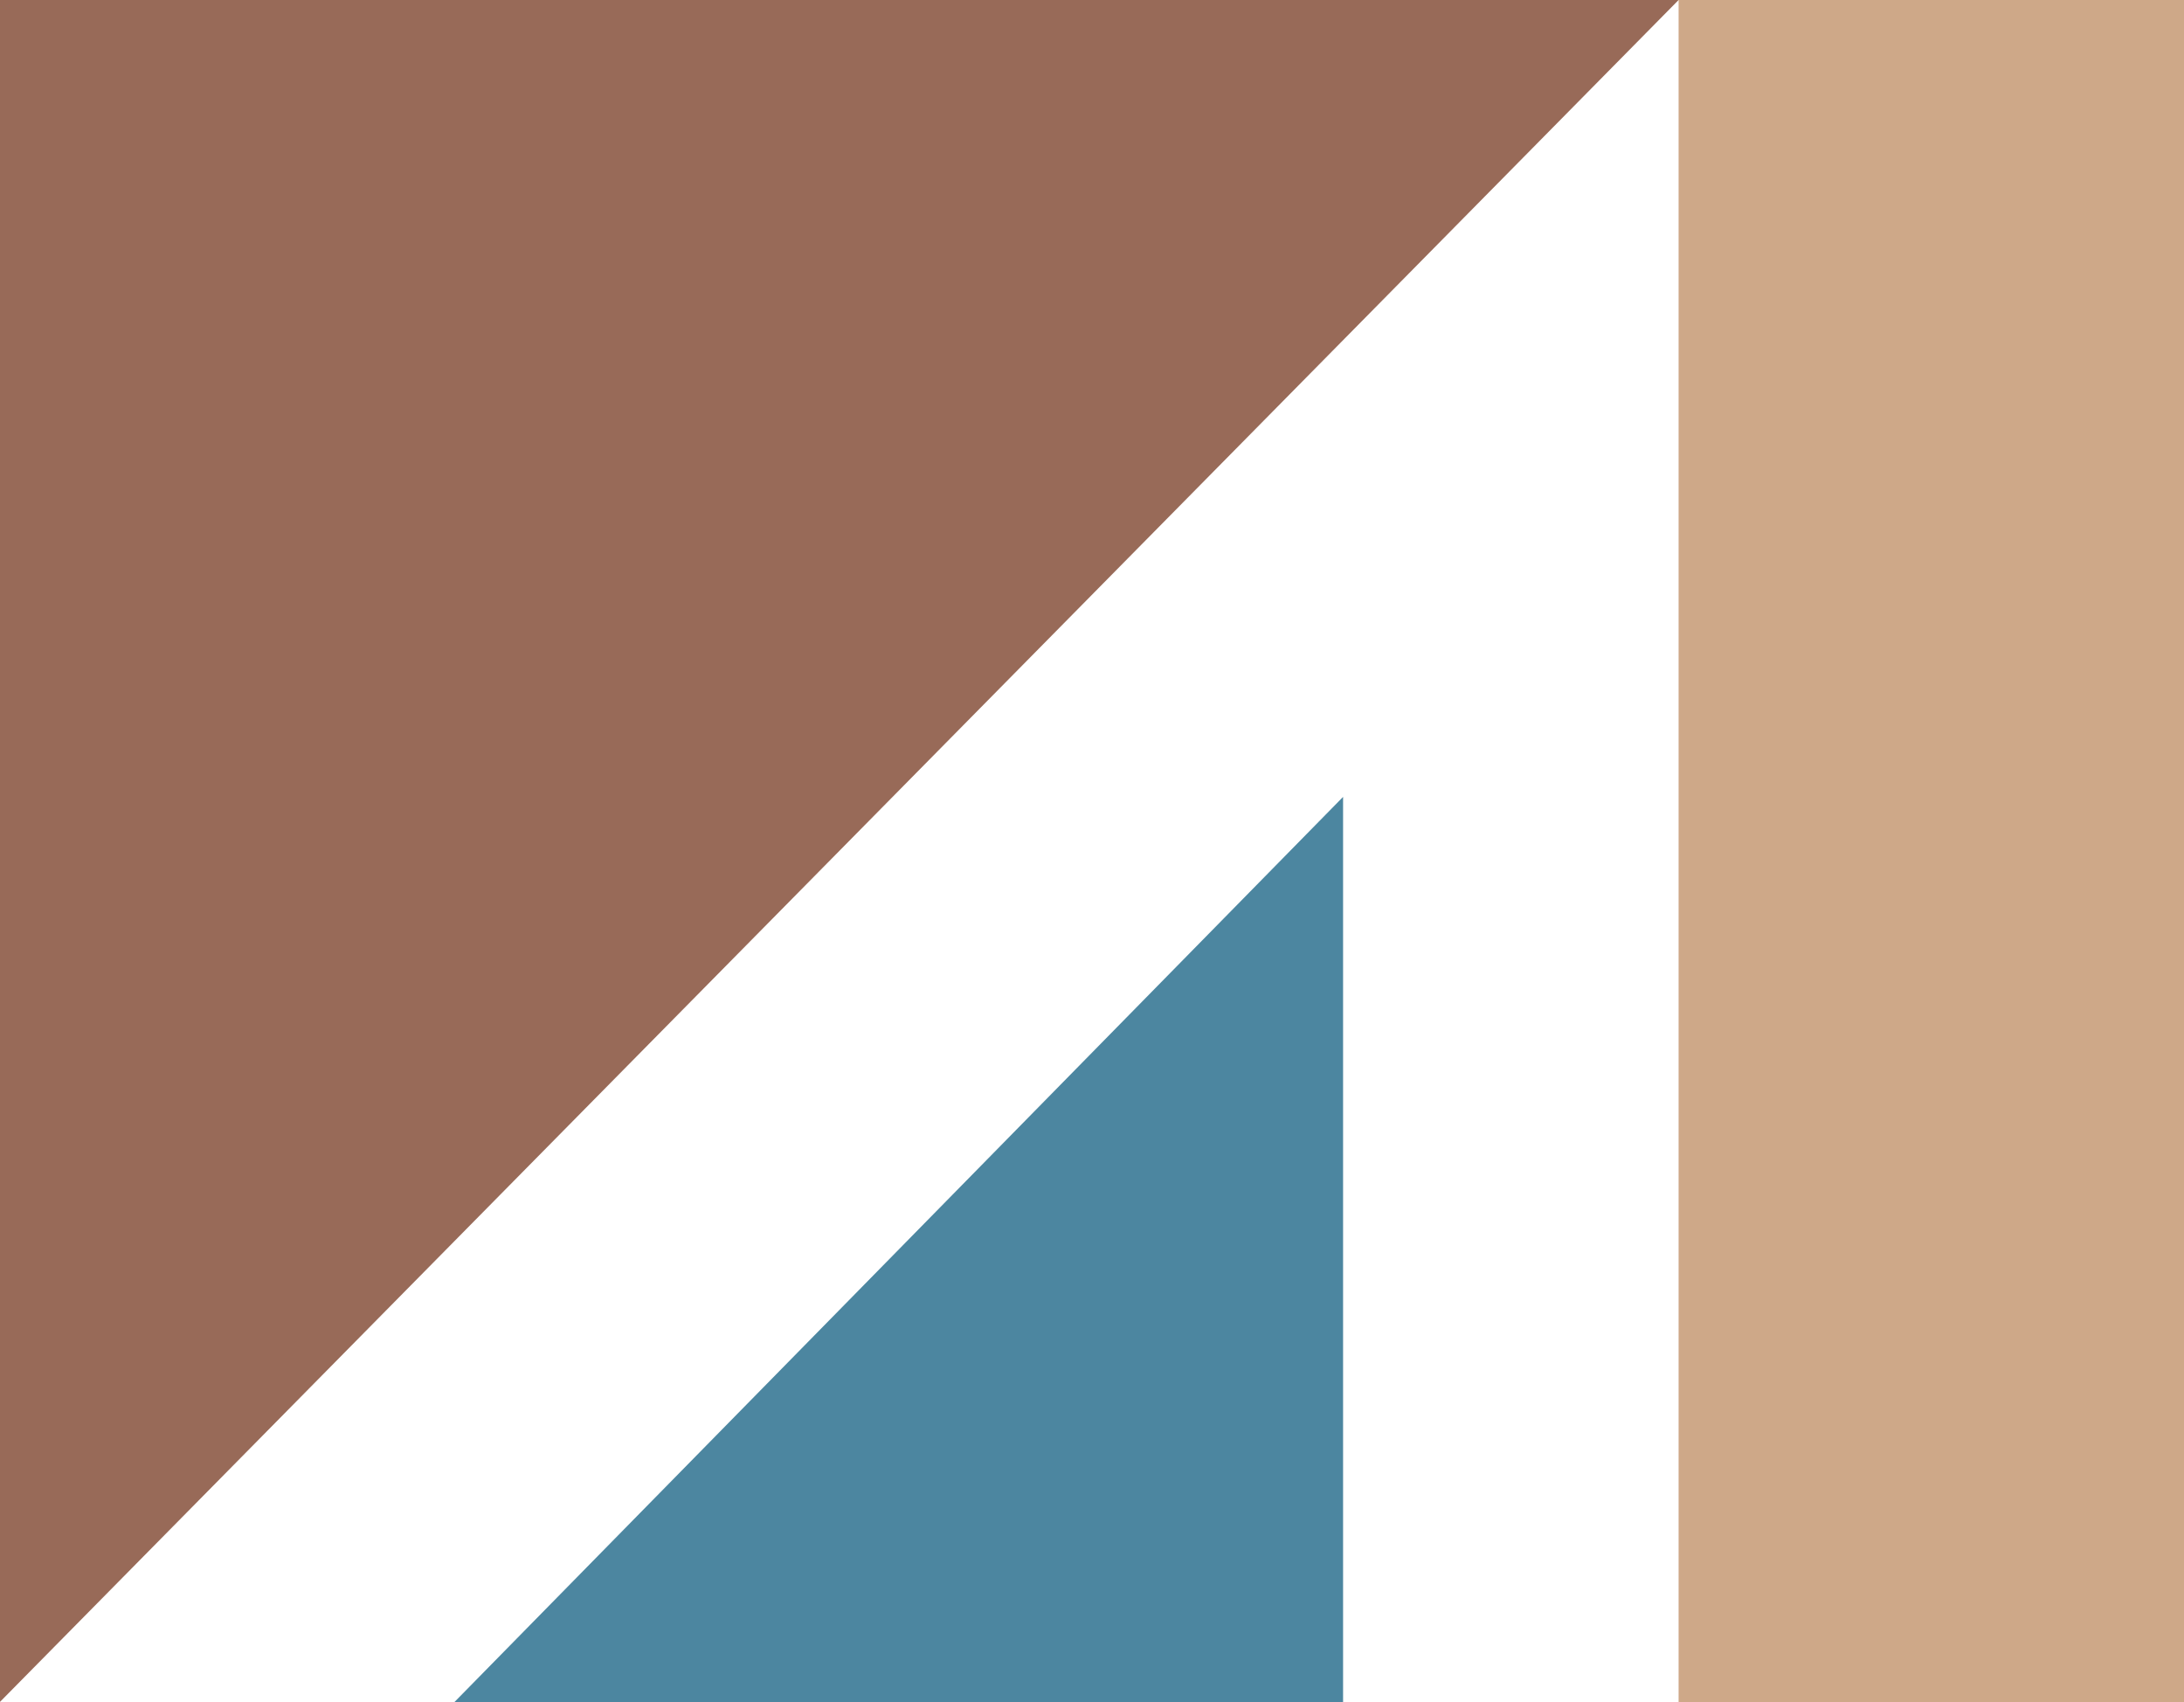
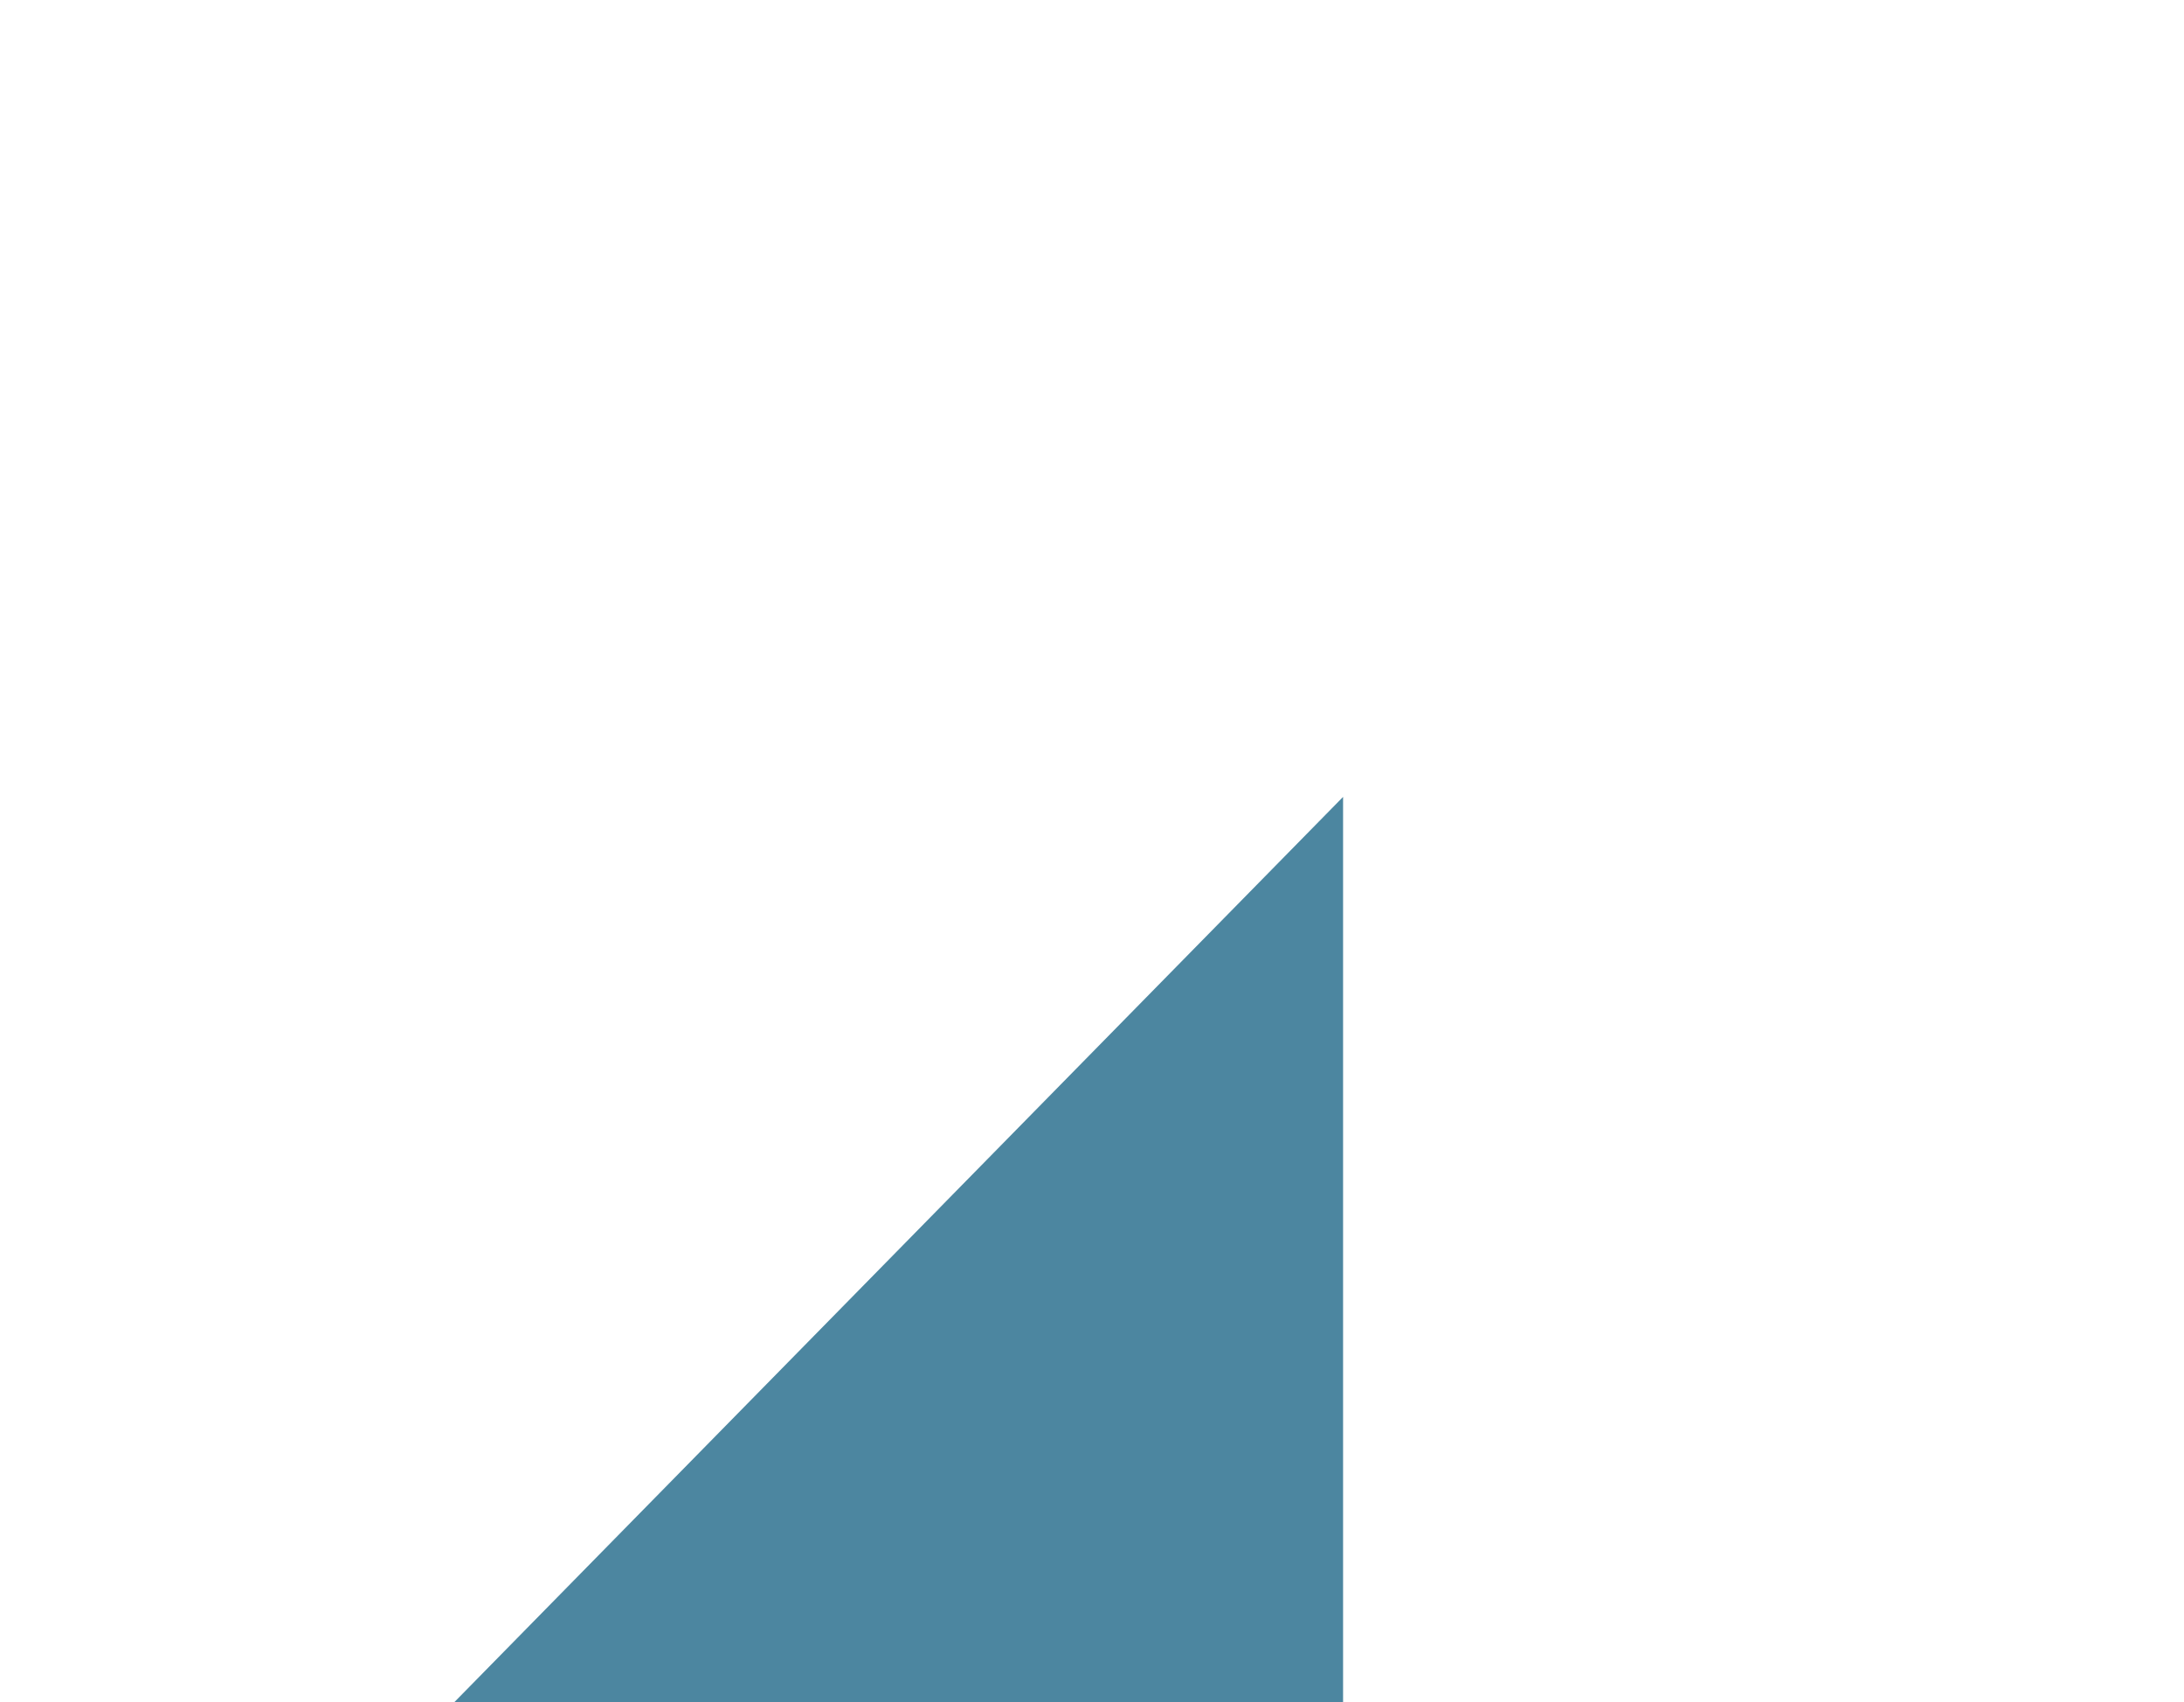
<svg xmlns="http://www.w3.org/2000/svg" id="a" viewBox="0 0 134.61 104.91">
  <defs>
    <style>.b{fill:#986a58;}.c{fill:#cea888;}.d{fill:#4c86a0;}</style>
  </defs>
  <polygon class="d" points="27.99 104.91 82.78 104.91 82.78 49.11 27.99 104.91" />
-   <polygon class="b" points="0 0 0 104.88 103.46 0 0 0" />
-   <rect class="c" x="103.46" width="31.15" height="104.91" />
</svg>